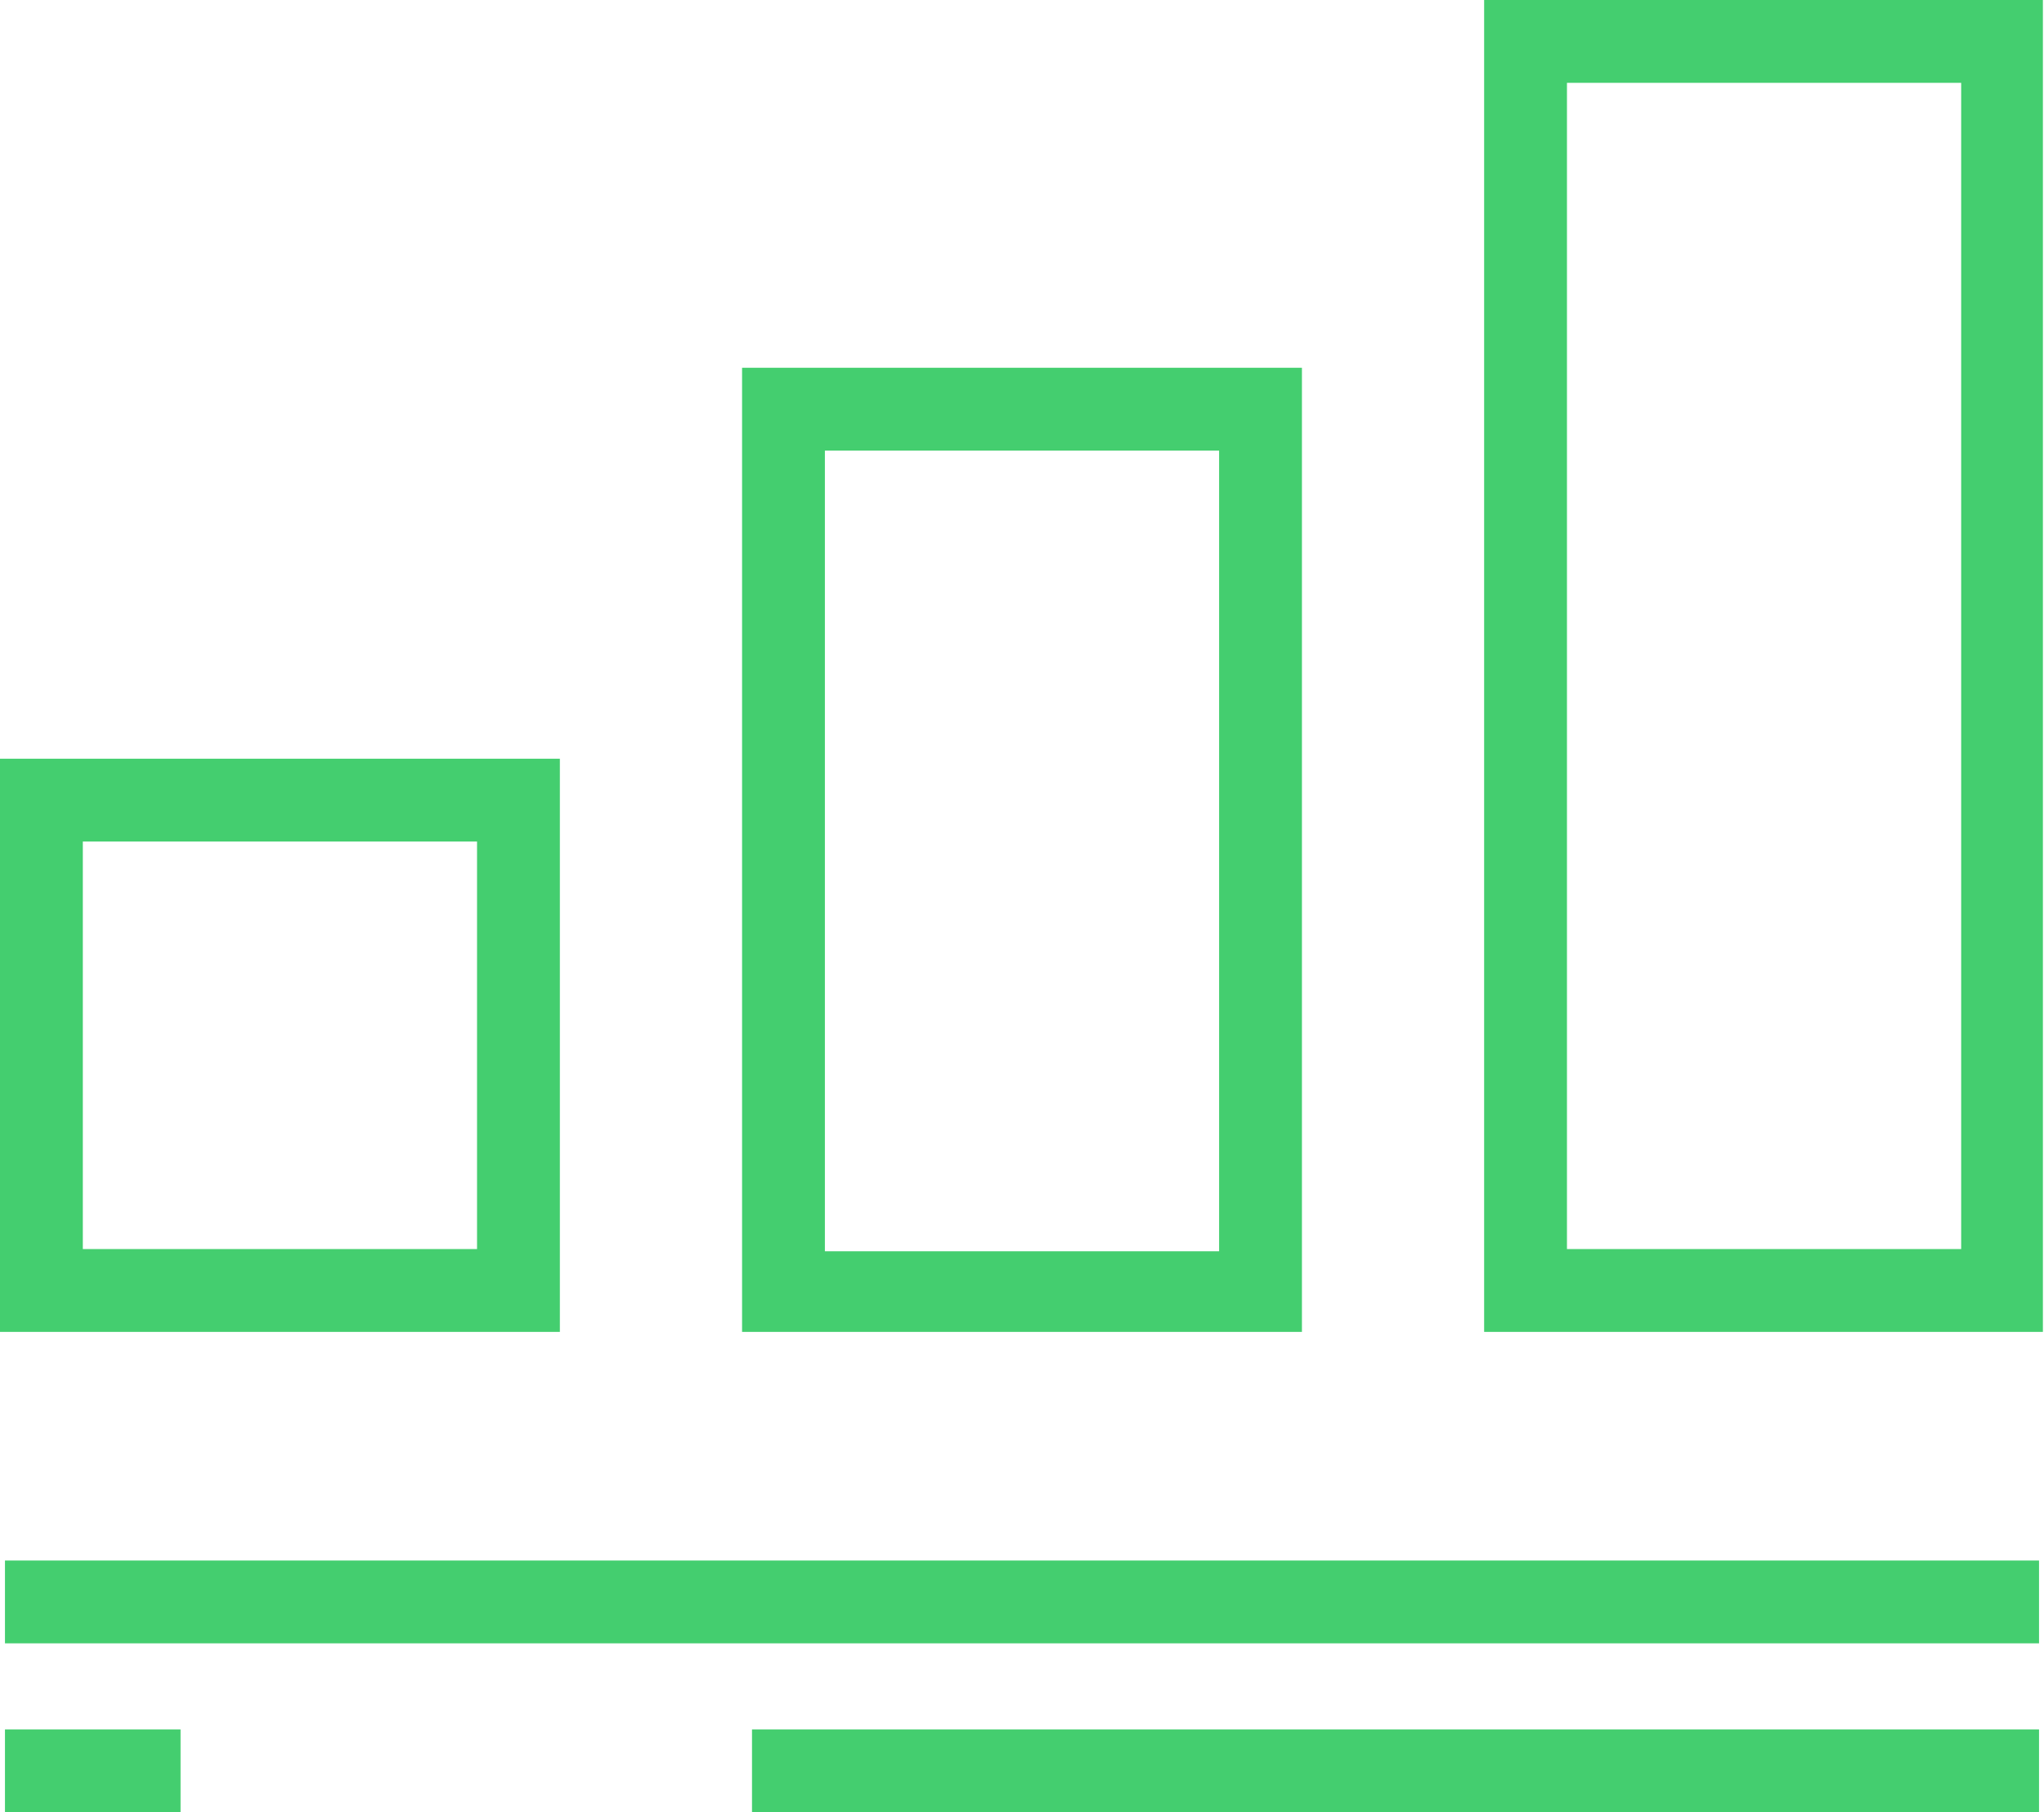
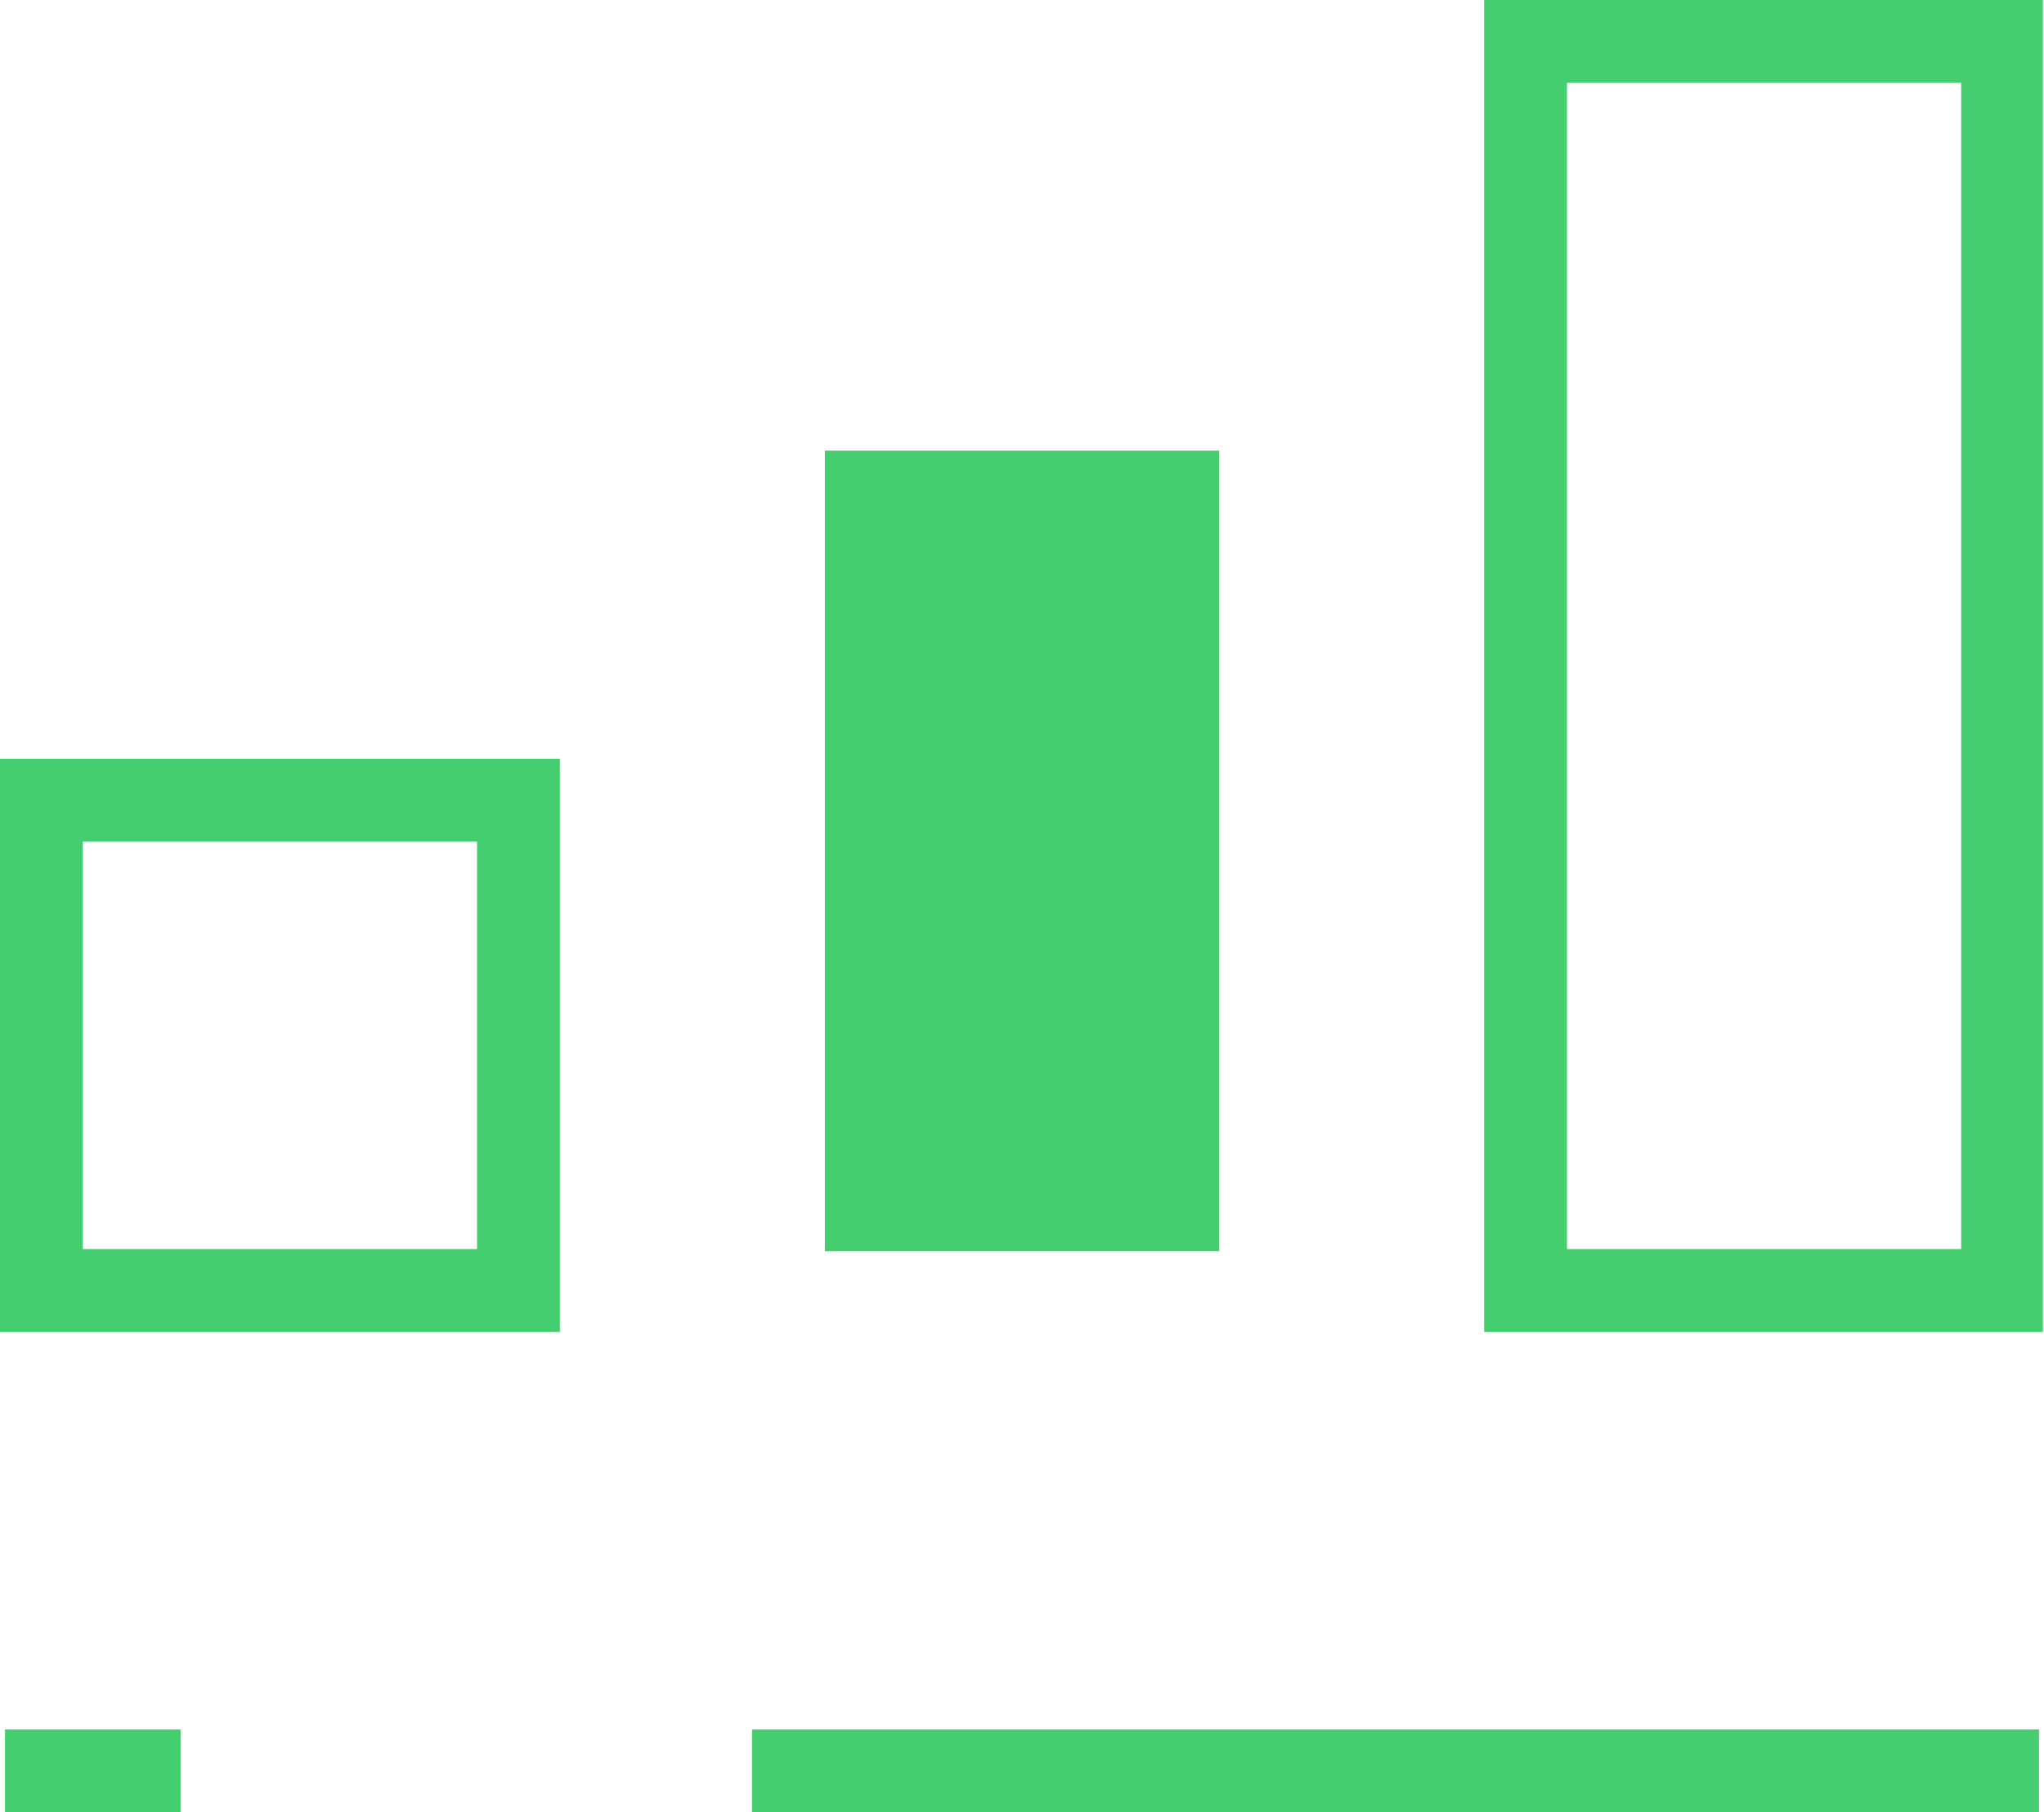
<svg xmlns="http://www.w3.org/2000/svg" viewBox="0 0 37.02 32.82">
  <defs>
    <style>.cls-1{fill:#44ce6f;}</style>
  </defs>
  <title>Asset 4</title>
  <g id="Layer_2" data-name="Layer 2">
    <g id="Layer_1-2" data-name="Layer 1">
      <path class="cls-1" d="M10.14,13.74H0V24.12H10.14Zm-1.5,8.88H1.5V15.24H8.64Z" />
-       <path class="cls-1" d="M23.58,6.66H13.44V24.12H23.58Zm-1.5,16H14.94V8.16h7.14Z" />
+       <path class="cls-1" d="M23.58,6.66V24.12H23.58Zm-1.5,16H14.94V8.16h7.14Z" />
      <path class="cls-1" d="M26.88,0V24.12H37V0Zm8.64,22.62H28.38V1.5h7.14Z" />
-       <rect class="cls-1" x="0.09" y="28.26" width="36.84" height="1.5" />
      <rect class="cls-1" x="0.09" y="31.32" width="3.18" height="1.5" />
      <rect class="cls-1" x="13.62" y="31.32" width="23.31" height="1.5" />
    </g>
  </g>
</svg>